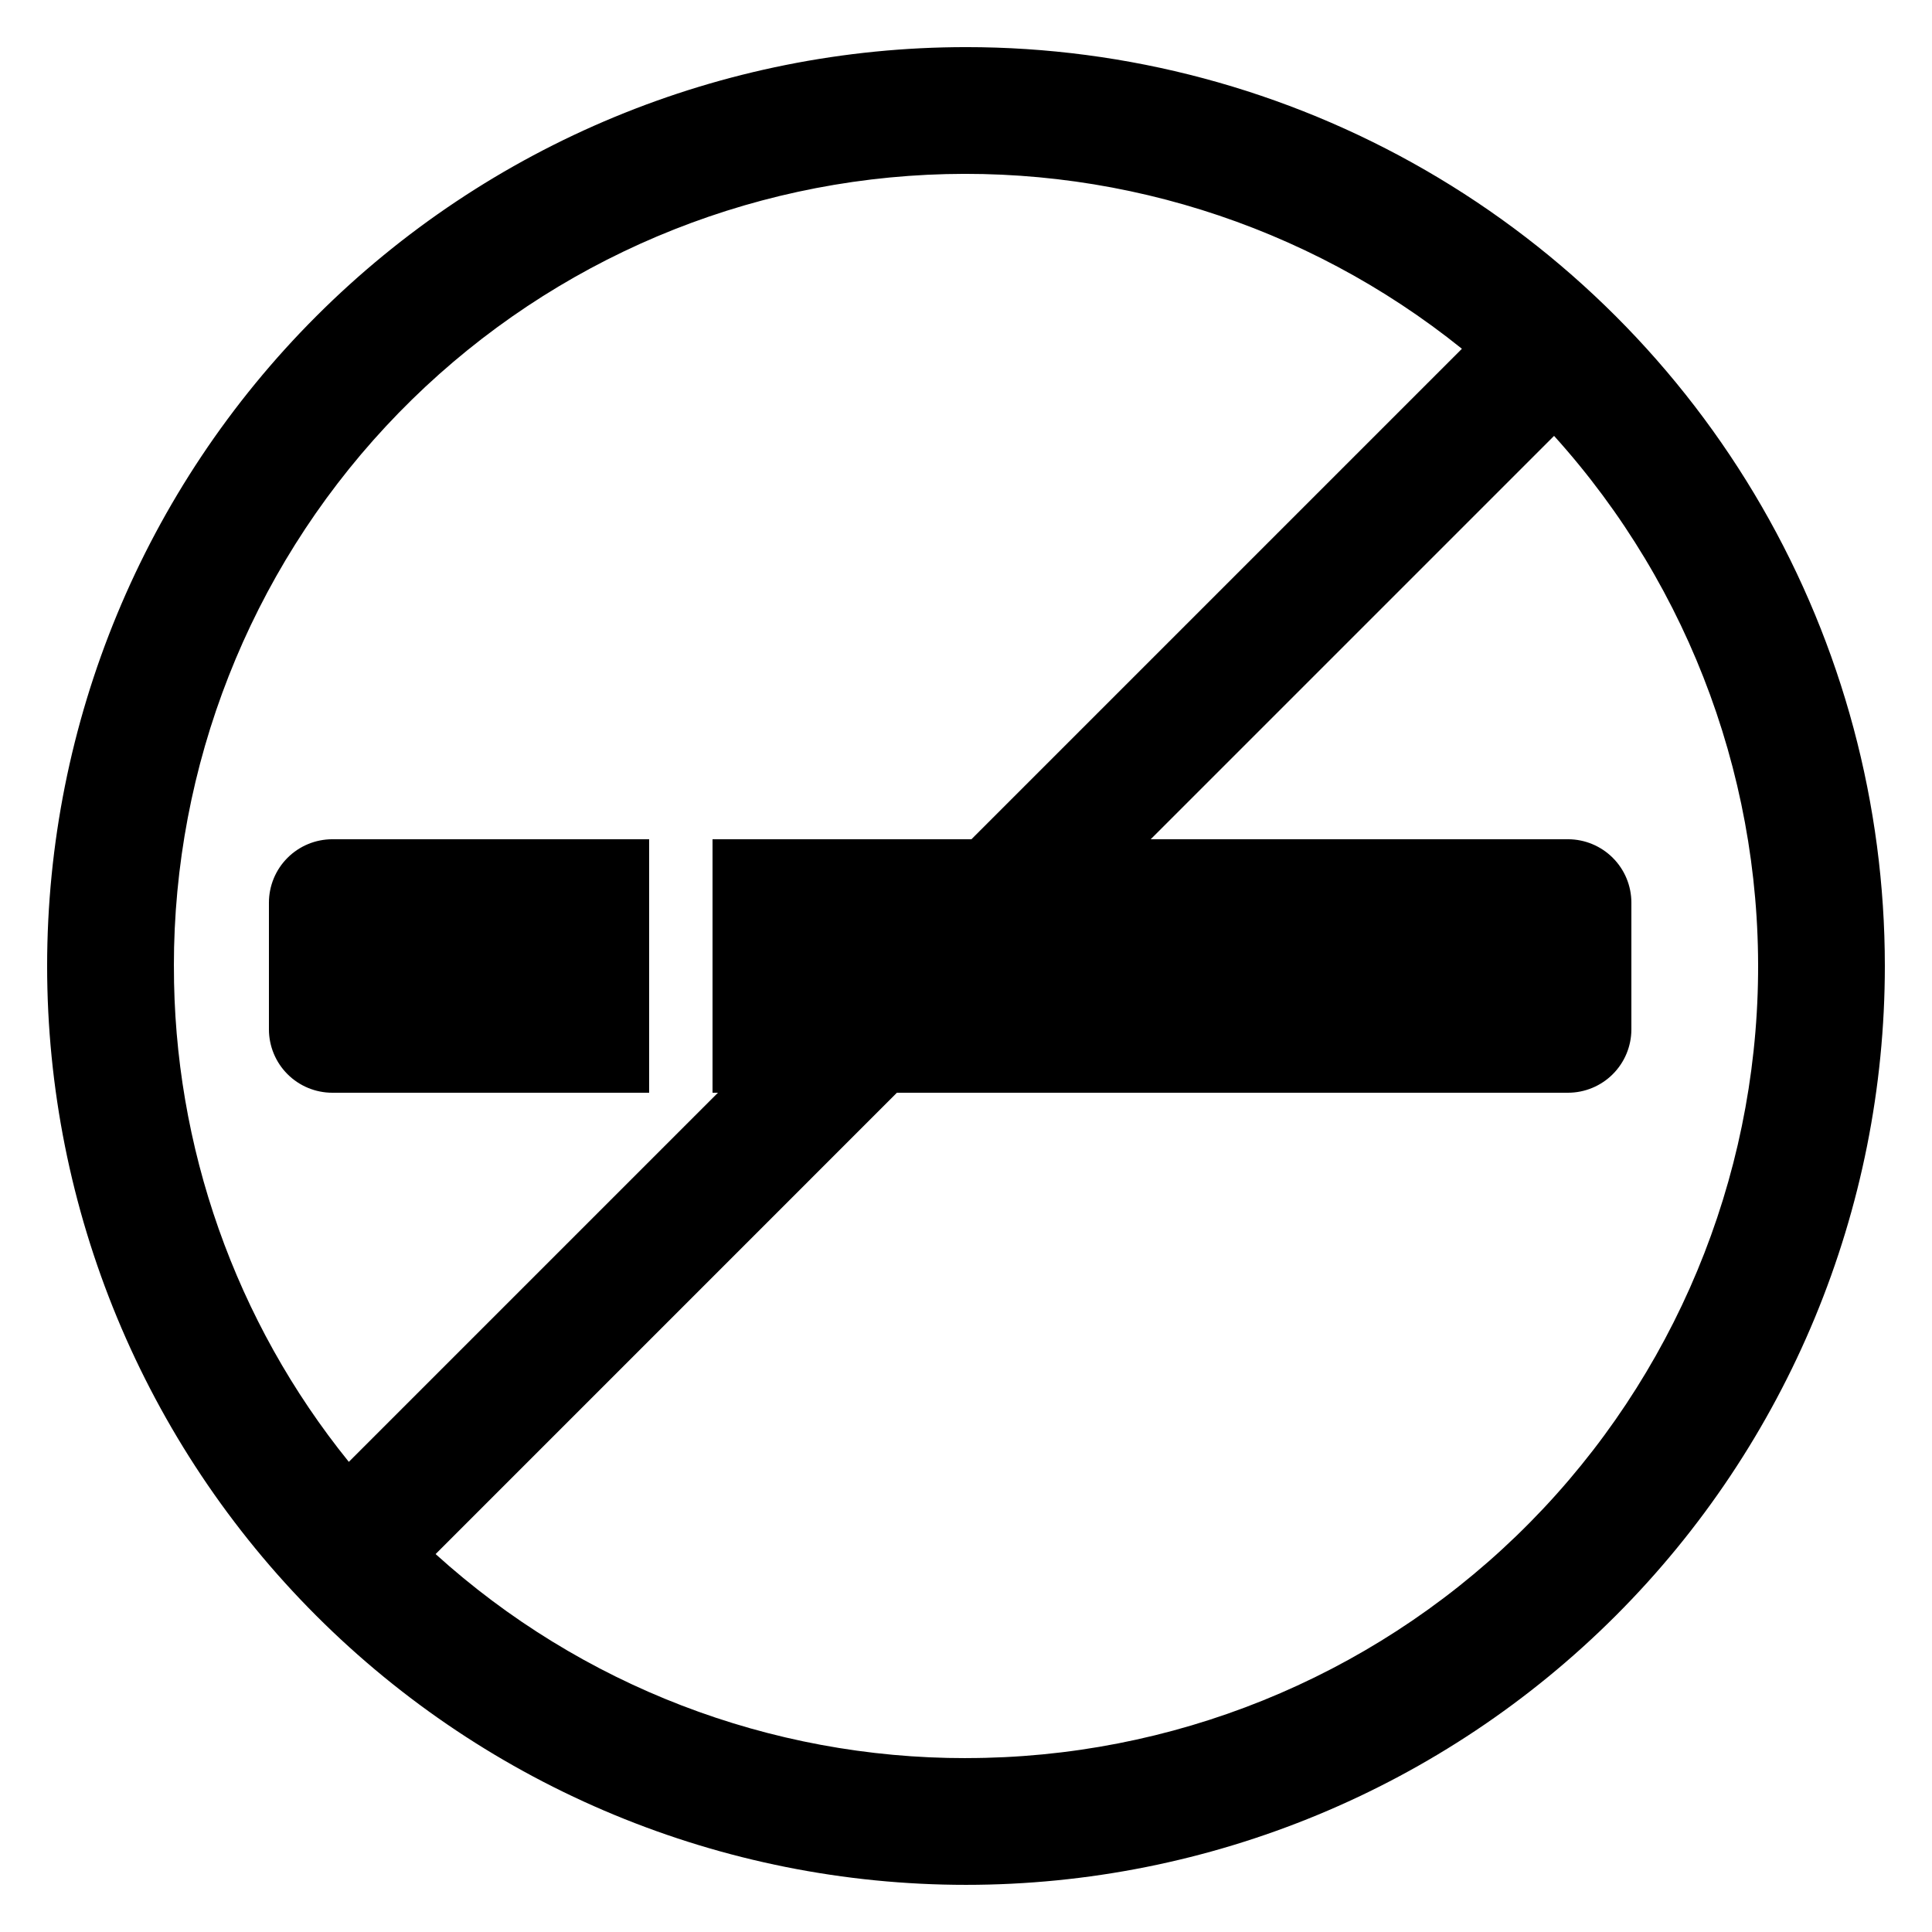
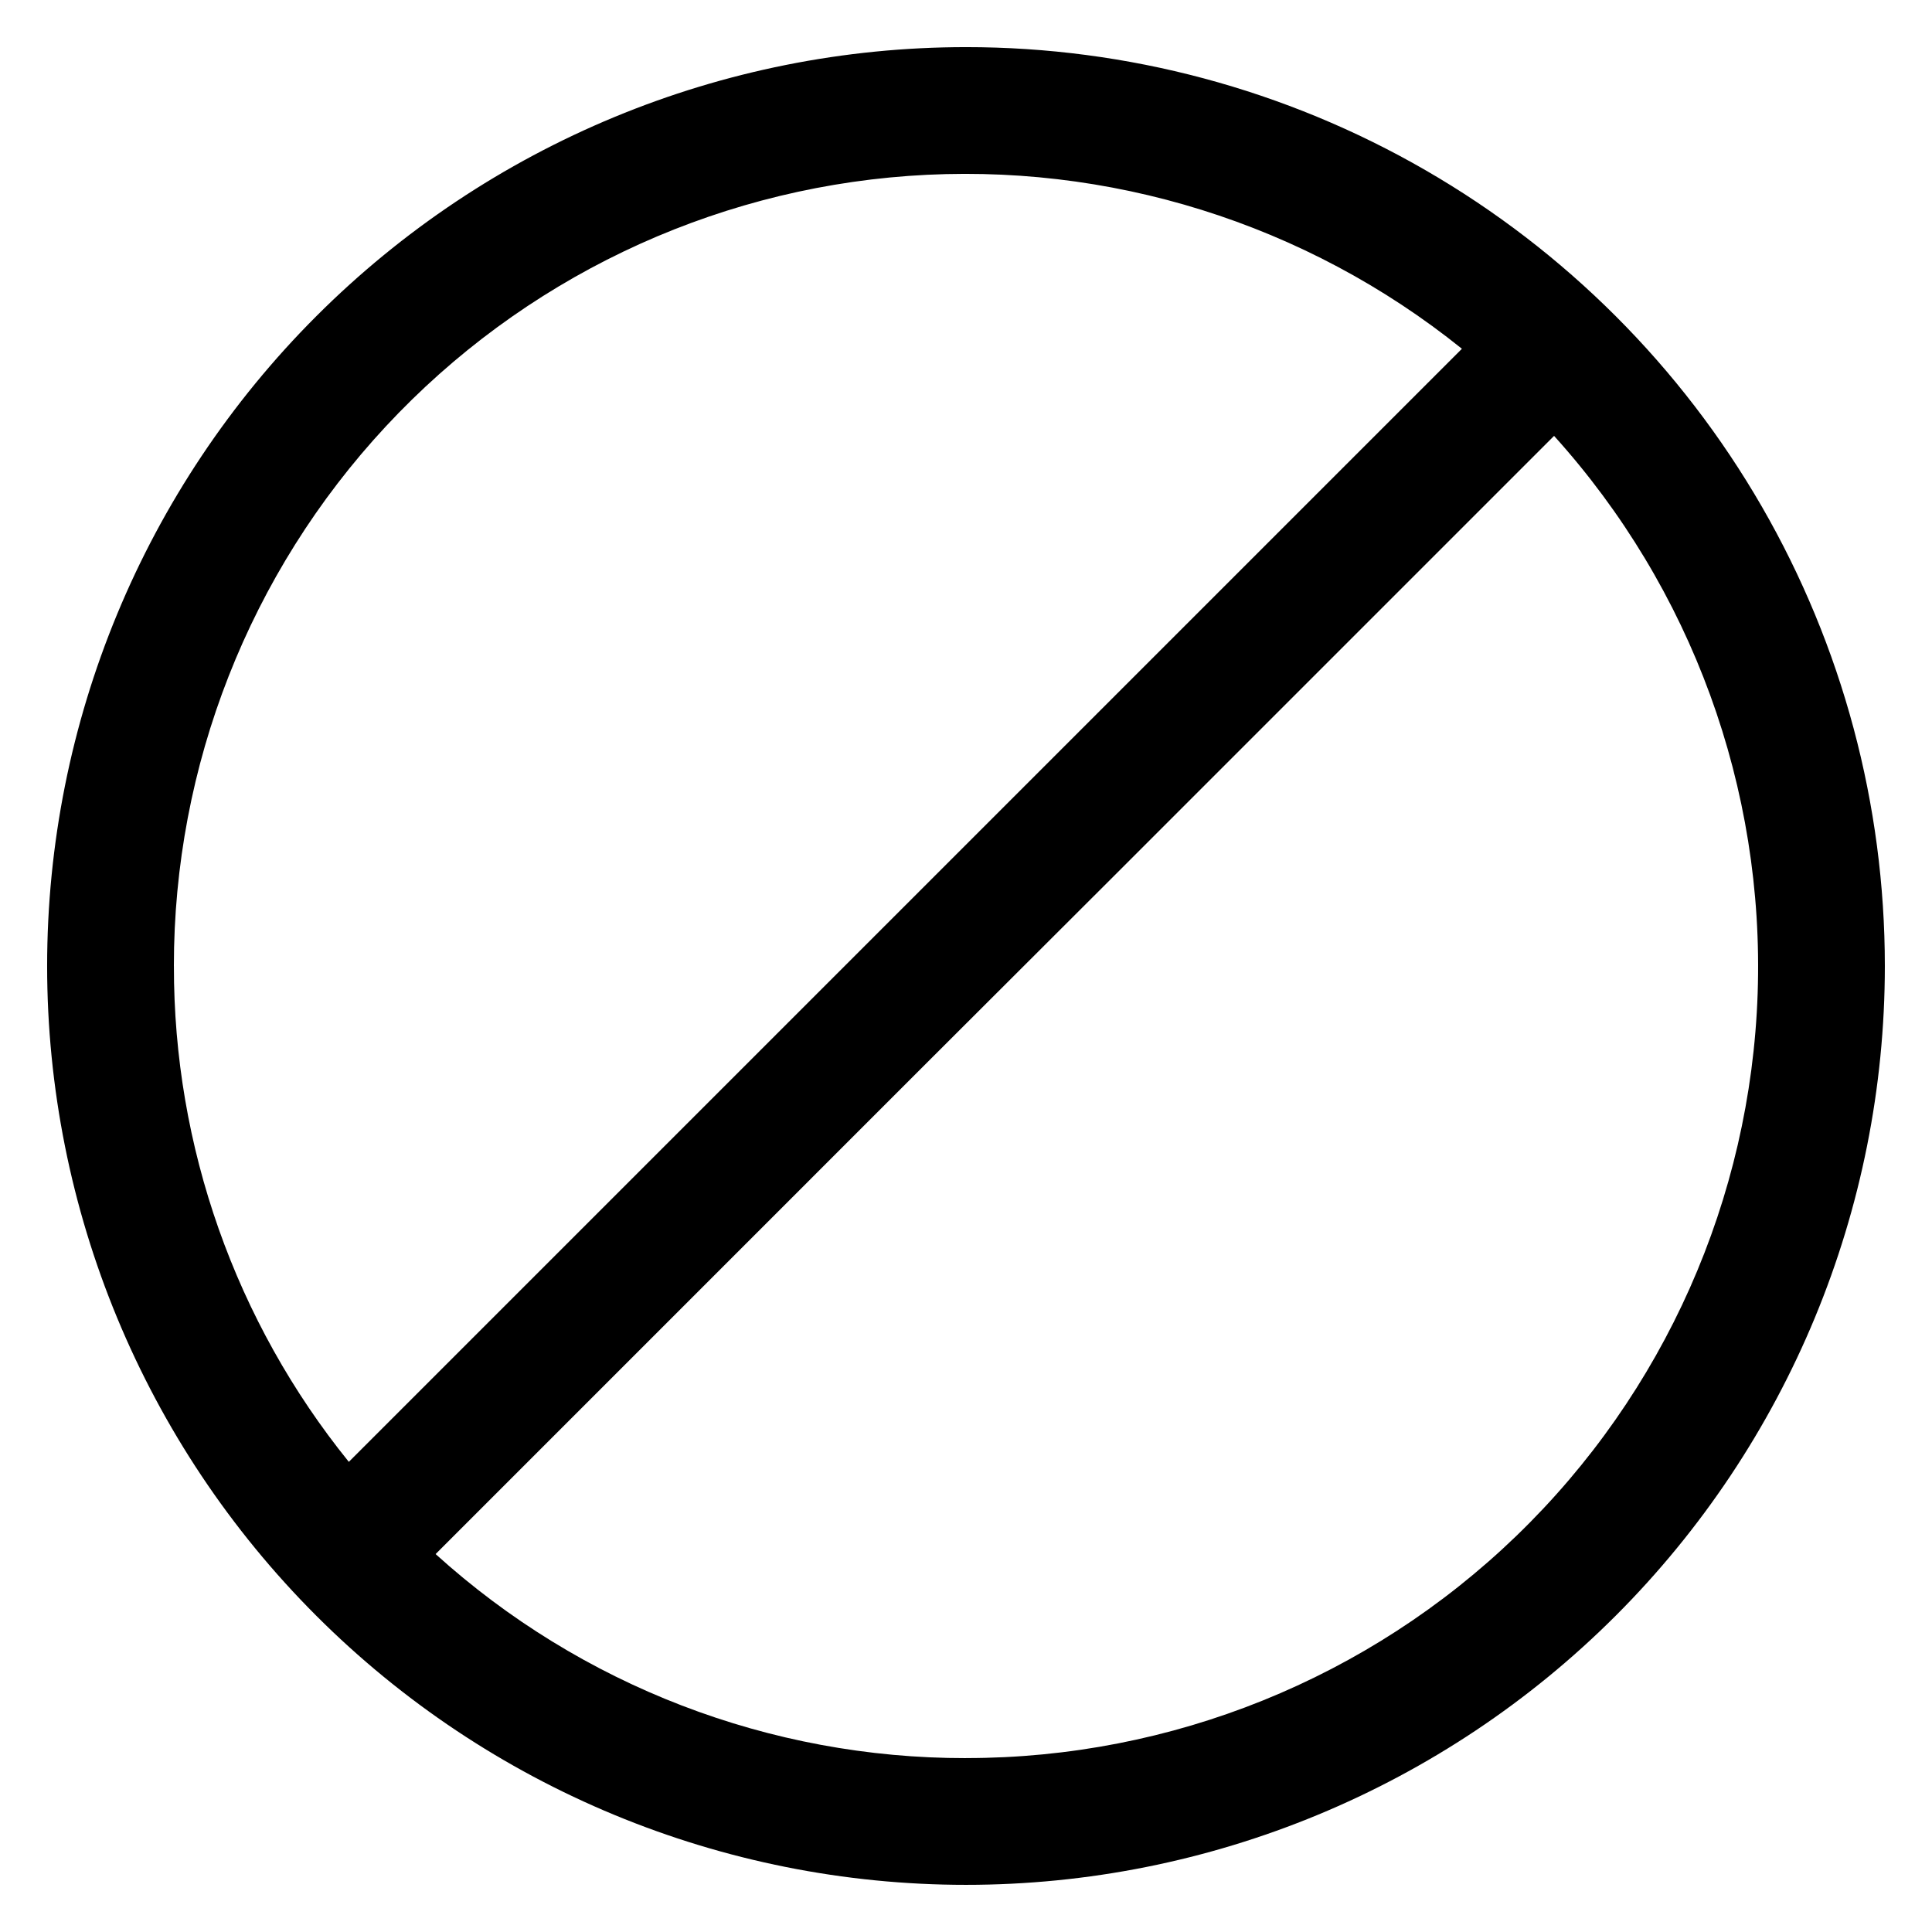
<svg xmlns="http://www.w3.org/2000/svg" fill="#000000" width="800px" height="800px" version="1.1" viewBox="144 144 512 512">
  <g>
    <path d="m400 156.49c-64.582 0-126.52 25.652-172.19 71.32s-71.32 107.61-71.32 172.19 25.652 126.52 71.32 172.18c45.668 45.668 107.61 71.324 172.19 71.324s126.52-25.656 172.18-71.324c45.668-45.664 71.324-107.6 71.324-172.18 0.004-42.75-11.242-84.742-32.613-121.77-21.371-37.02-52.113-67.762-89.133-89.133-37.023-21.371-79.016-32.617-121.76-32.609zm-209.92 243.51c-0.031-53.051 20.035-104.14 56.16-142.99 36.125-38.848 85.625-62.57 138.54-66.391 52.914-3.816 105.3 12.551 146.64 45.809l-294.98 294.98c-30.066-37.191-46.43-83.59-46.352-131.41zm209.92 209.92c-51.945 0.062-102.05-19.211-140.56-54.074l130.65-130.66 50.465-50.383 115.29-115.29c36.469 40.395 55.812 93.379 53.953 147.77-1.863 54.391-24.785 105.93-63.93 143.73-39.145 37.809-91.449 58.926-145.87 58.895z" />
-     <path d="m559.54 366.41h-226.71v67.176h226.71c4.453-0.004 8.719-1.773 11.867-4.922 3.152-3.148 4.922-7.418 4.926-11.871v-33.59c-0.004-4.449-1.773-8.719-4.926-11.867-3.148-3.148-7.414-4.922-11.867-4.926z" />
-     <path d="m316.03 366.41h-83.969c-4.453 0.004-8.723 1.777-11.871 4.926-3.148 3.148-4.918 7.418-4.922 11.867v33.59c0.004 4.453 1.773 8.723 4.922 11.871 3.148 3.148 7.418 4.918 11.871 4.922h83.969z" />
  </g>
</svg>